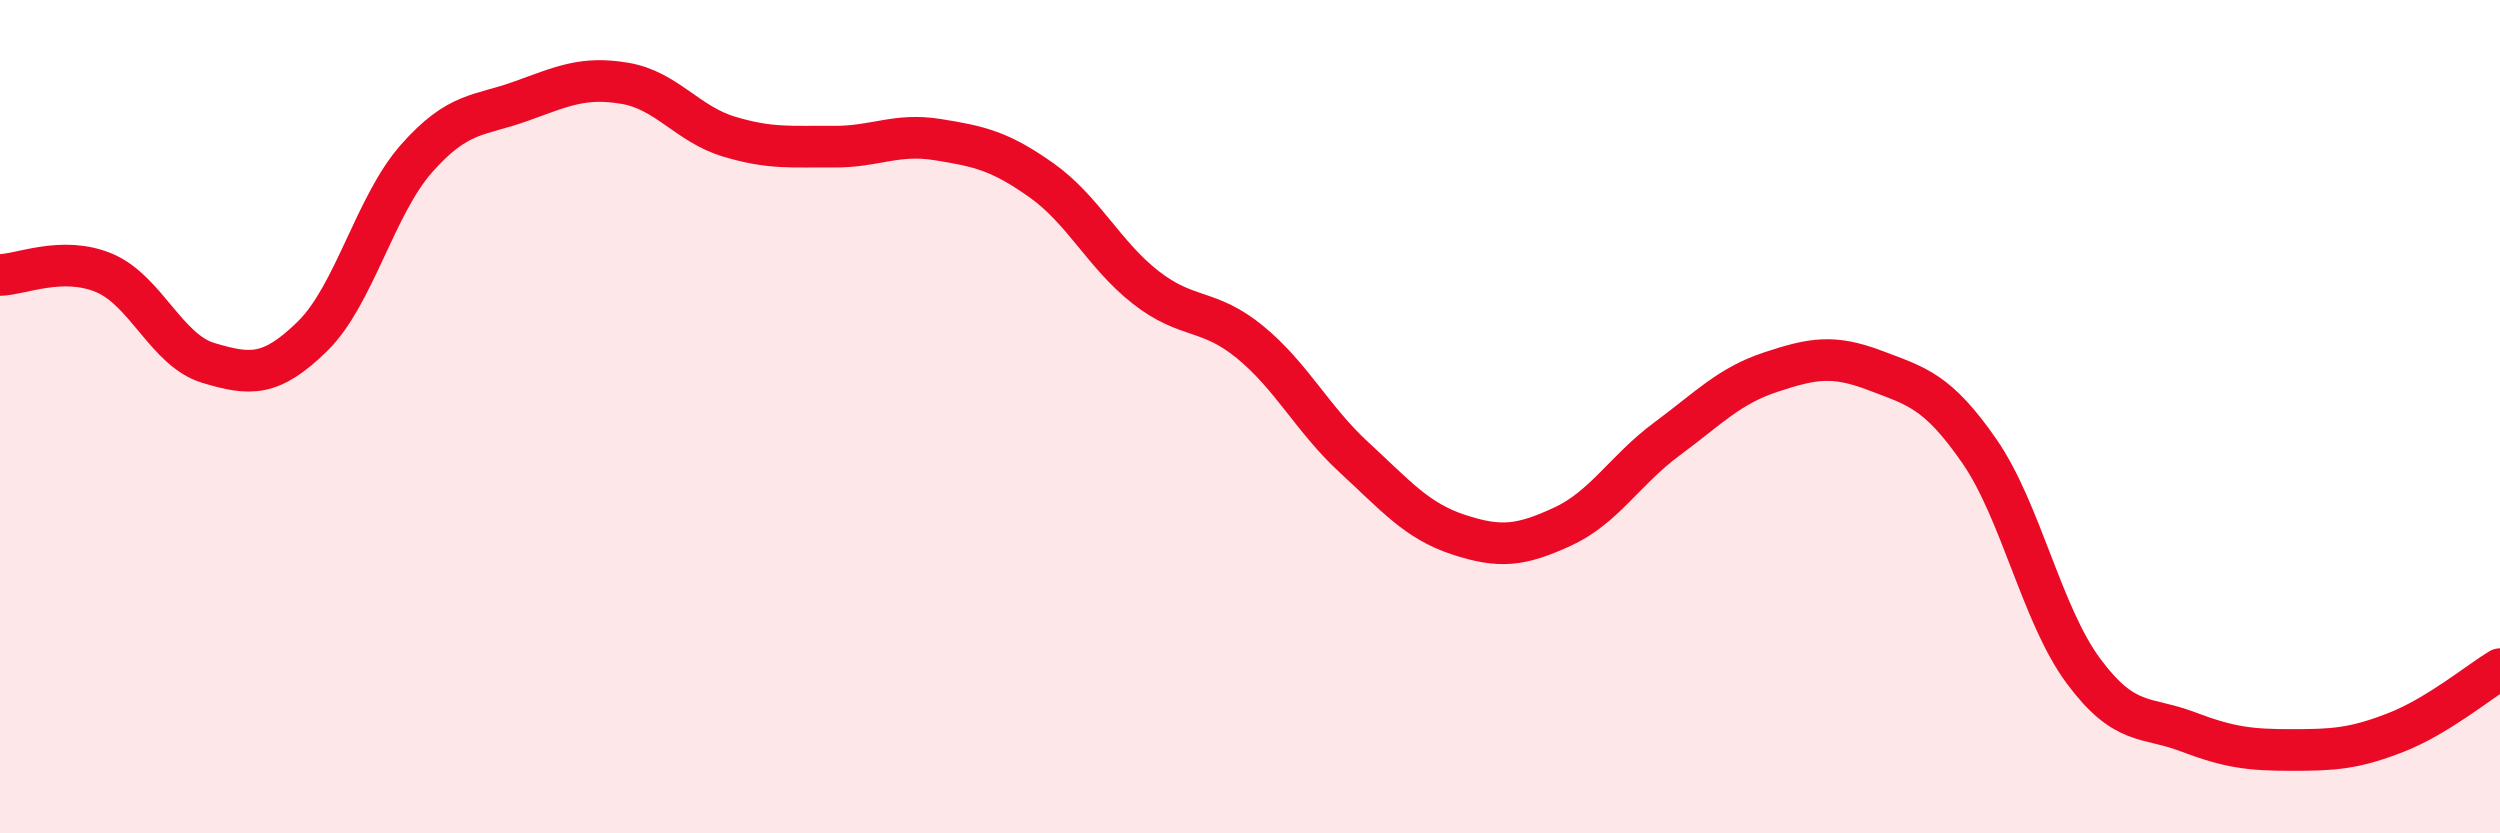
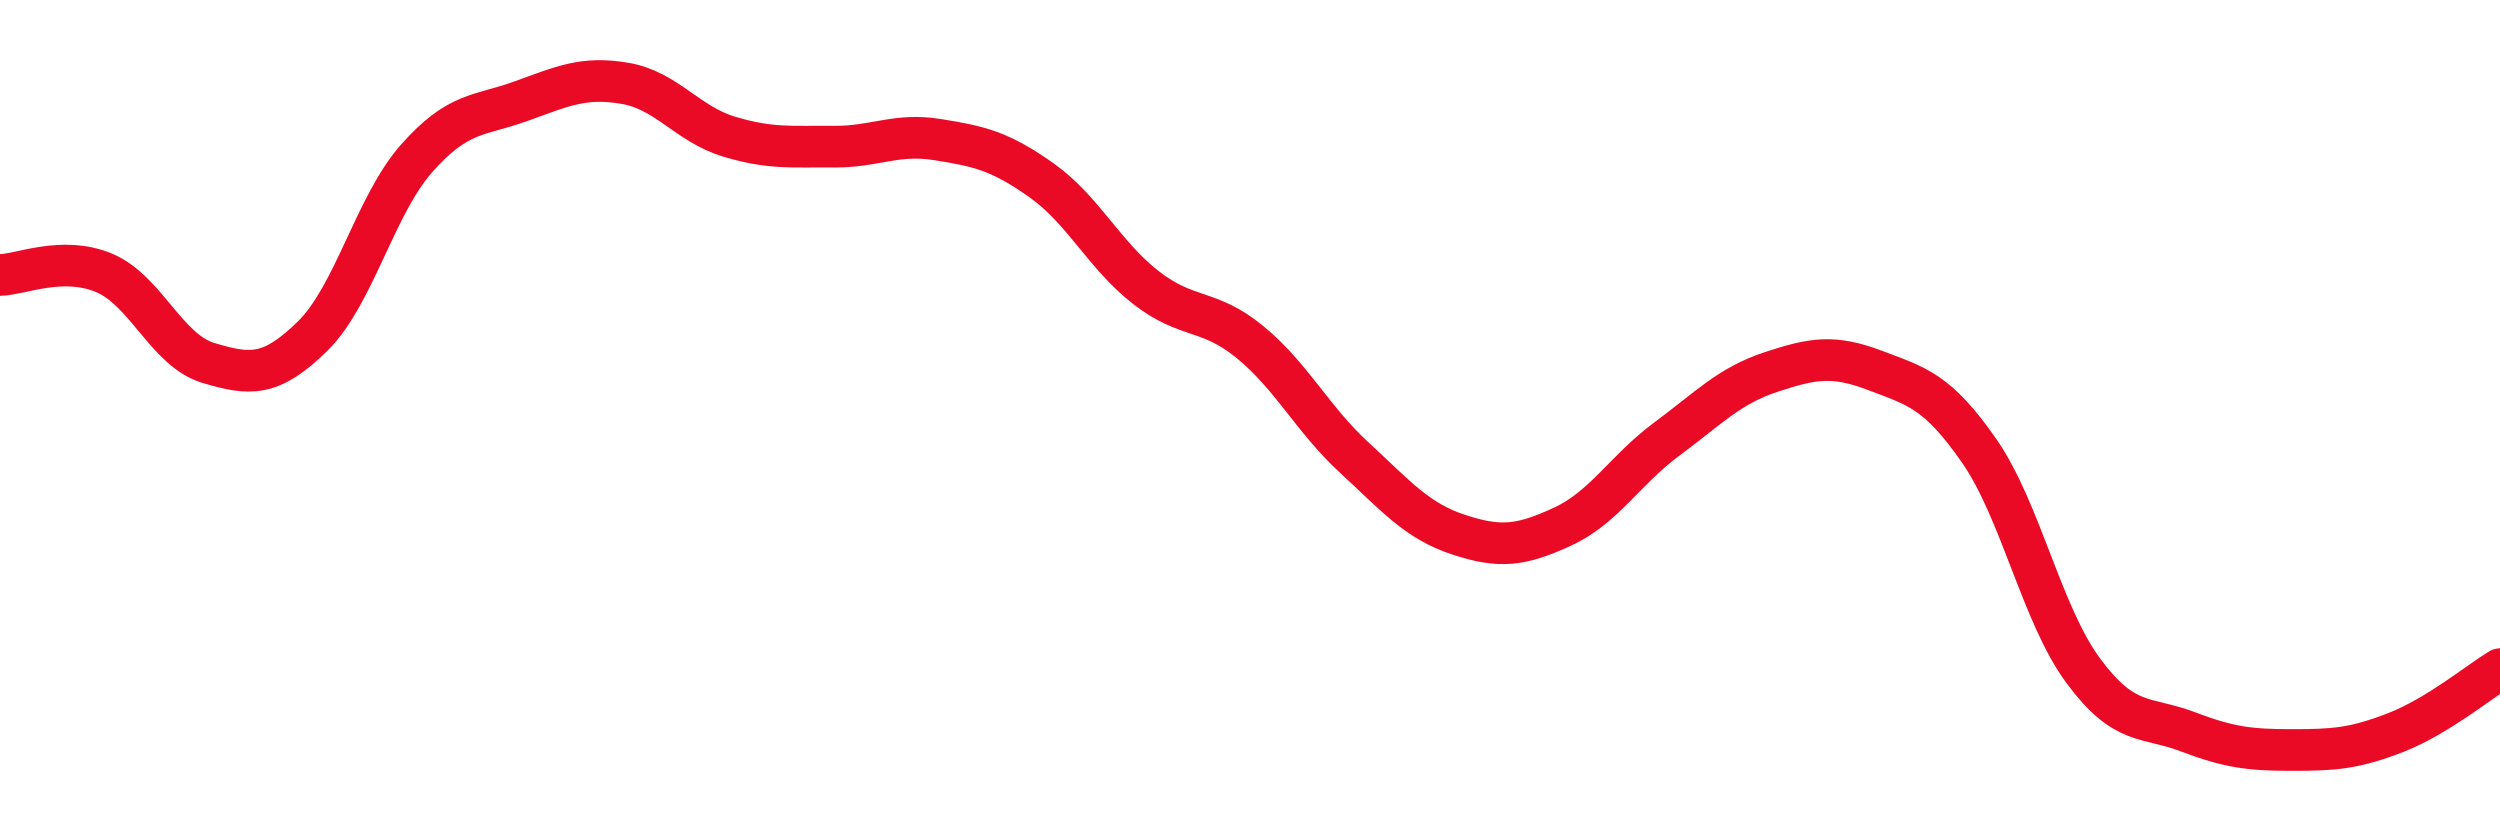
<svg xmlns="http://www.w3.org/2000/svg" width="60" height="20" viewBox="0 0 60 20">
-   <path d="M 0,6.6 C 0.5,6.59 1.5,6.13 2.5,6.55 C 3.5,6.97 4,8.41 5,8.71 C 6,9.01 6.5,9.05 7.5,8.07 C 8.5,7.09 9,4.93 10,3.8 C 11,2.67 11.5,2.79 12.5,2.43 C 13.5,2.07 14,1.83 15,2 C 16,2.17 16.5,2.98 17.5,3.28 C 18.5,3.58 19,3.51 20,3.52 C 21,3.53 21.5,3.19 22.5,3.35 C 23.5,3.51 24,3.62 25,4.33 C 26,5.04 26.5,6.12 27.5,6.9 C 28.5,7.68 29,7.39 30,8.21 C 31,9.03 31.5,10.06 32.5,10.98 C 33.5,11.9 34,12.5 35,12.83 C 36,13.16 36.5,13.1 37.5,12.64 C 38.5,12.18 39,11.28 40,10.54 C 41,9.8 41.5,9.26 42.5,8.93 C 43.5,8.6 44,8.51 45,8.89 C 46,9.27 46.5,9.38 47.5,10.82 C 48.5,12.26 49,14.75 50,16.1 C 51,17.45 51.5,17.18 52.5,17.56 C 53.5,17.94 54,18 55,18 C 56,18 56.5,17.97 57.5,17.58 C 58.5,17.19 59.5,16.36 60,16.06L60 20L0 20Z" fill="#EB0A25" opacity="0.1" stroke-linecap="round" stroke-linejoin="round" />
  <path d="M 0,6.6 C 0.5,6.59 1.5,6.13 2.5,6.55 C 3.5,6.97 4,8.41 5,8.71 C 6,9.01 6.5,9.05 7.5,8.07 C 8.5,7.09 9,4.93 10,3.8 C 11,2.67 11.5,2.79 12.5,2.43 C 13.5,2.07 14,1.83 15,2 C 16,2.17 16.5,2.98 17.5,3.28 C 18.5,3.58 19,3.51 20,3.52 C 21,3.53 21.5,3.19 22.5,3.35 C 23.5,3.51 24,3.62 25,4.33 C 26,5.04 26.5,6.12 27.5,6.9 C 28.5,7.68 29,7.39 30,8.21 C 31,9.03 31.5,10.06 32.5,10.98 C 33.5,11.9 34,12.5 35,12.83 C 36,13.16 36.5,13.1 37.5,12.64 C 38.5,12.18 39,11.28 40,10.54 C 41,9.8 41.5,9.26 42.5,8.93 C 43.5,8.6 44,8.51 45,8.89 C 46,9.27 46.5,9.38 47.5,10.82 C 48.5,12.26 49,14.75 50,16.1 C 51,17.45 51.5,17.18 52.5,17.56 C 53.5,17.94 54,18 55,18 C 56,18 56.5,17.97 57.5,17.58 C 58.5,17.19 59.5,16.36 60,16.06" stroke="#EB0A25" stroke-width="1" fill="none" stroke-linecap="round" stroke-linejoin="round" />
</svg>